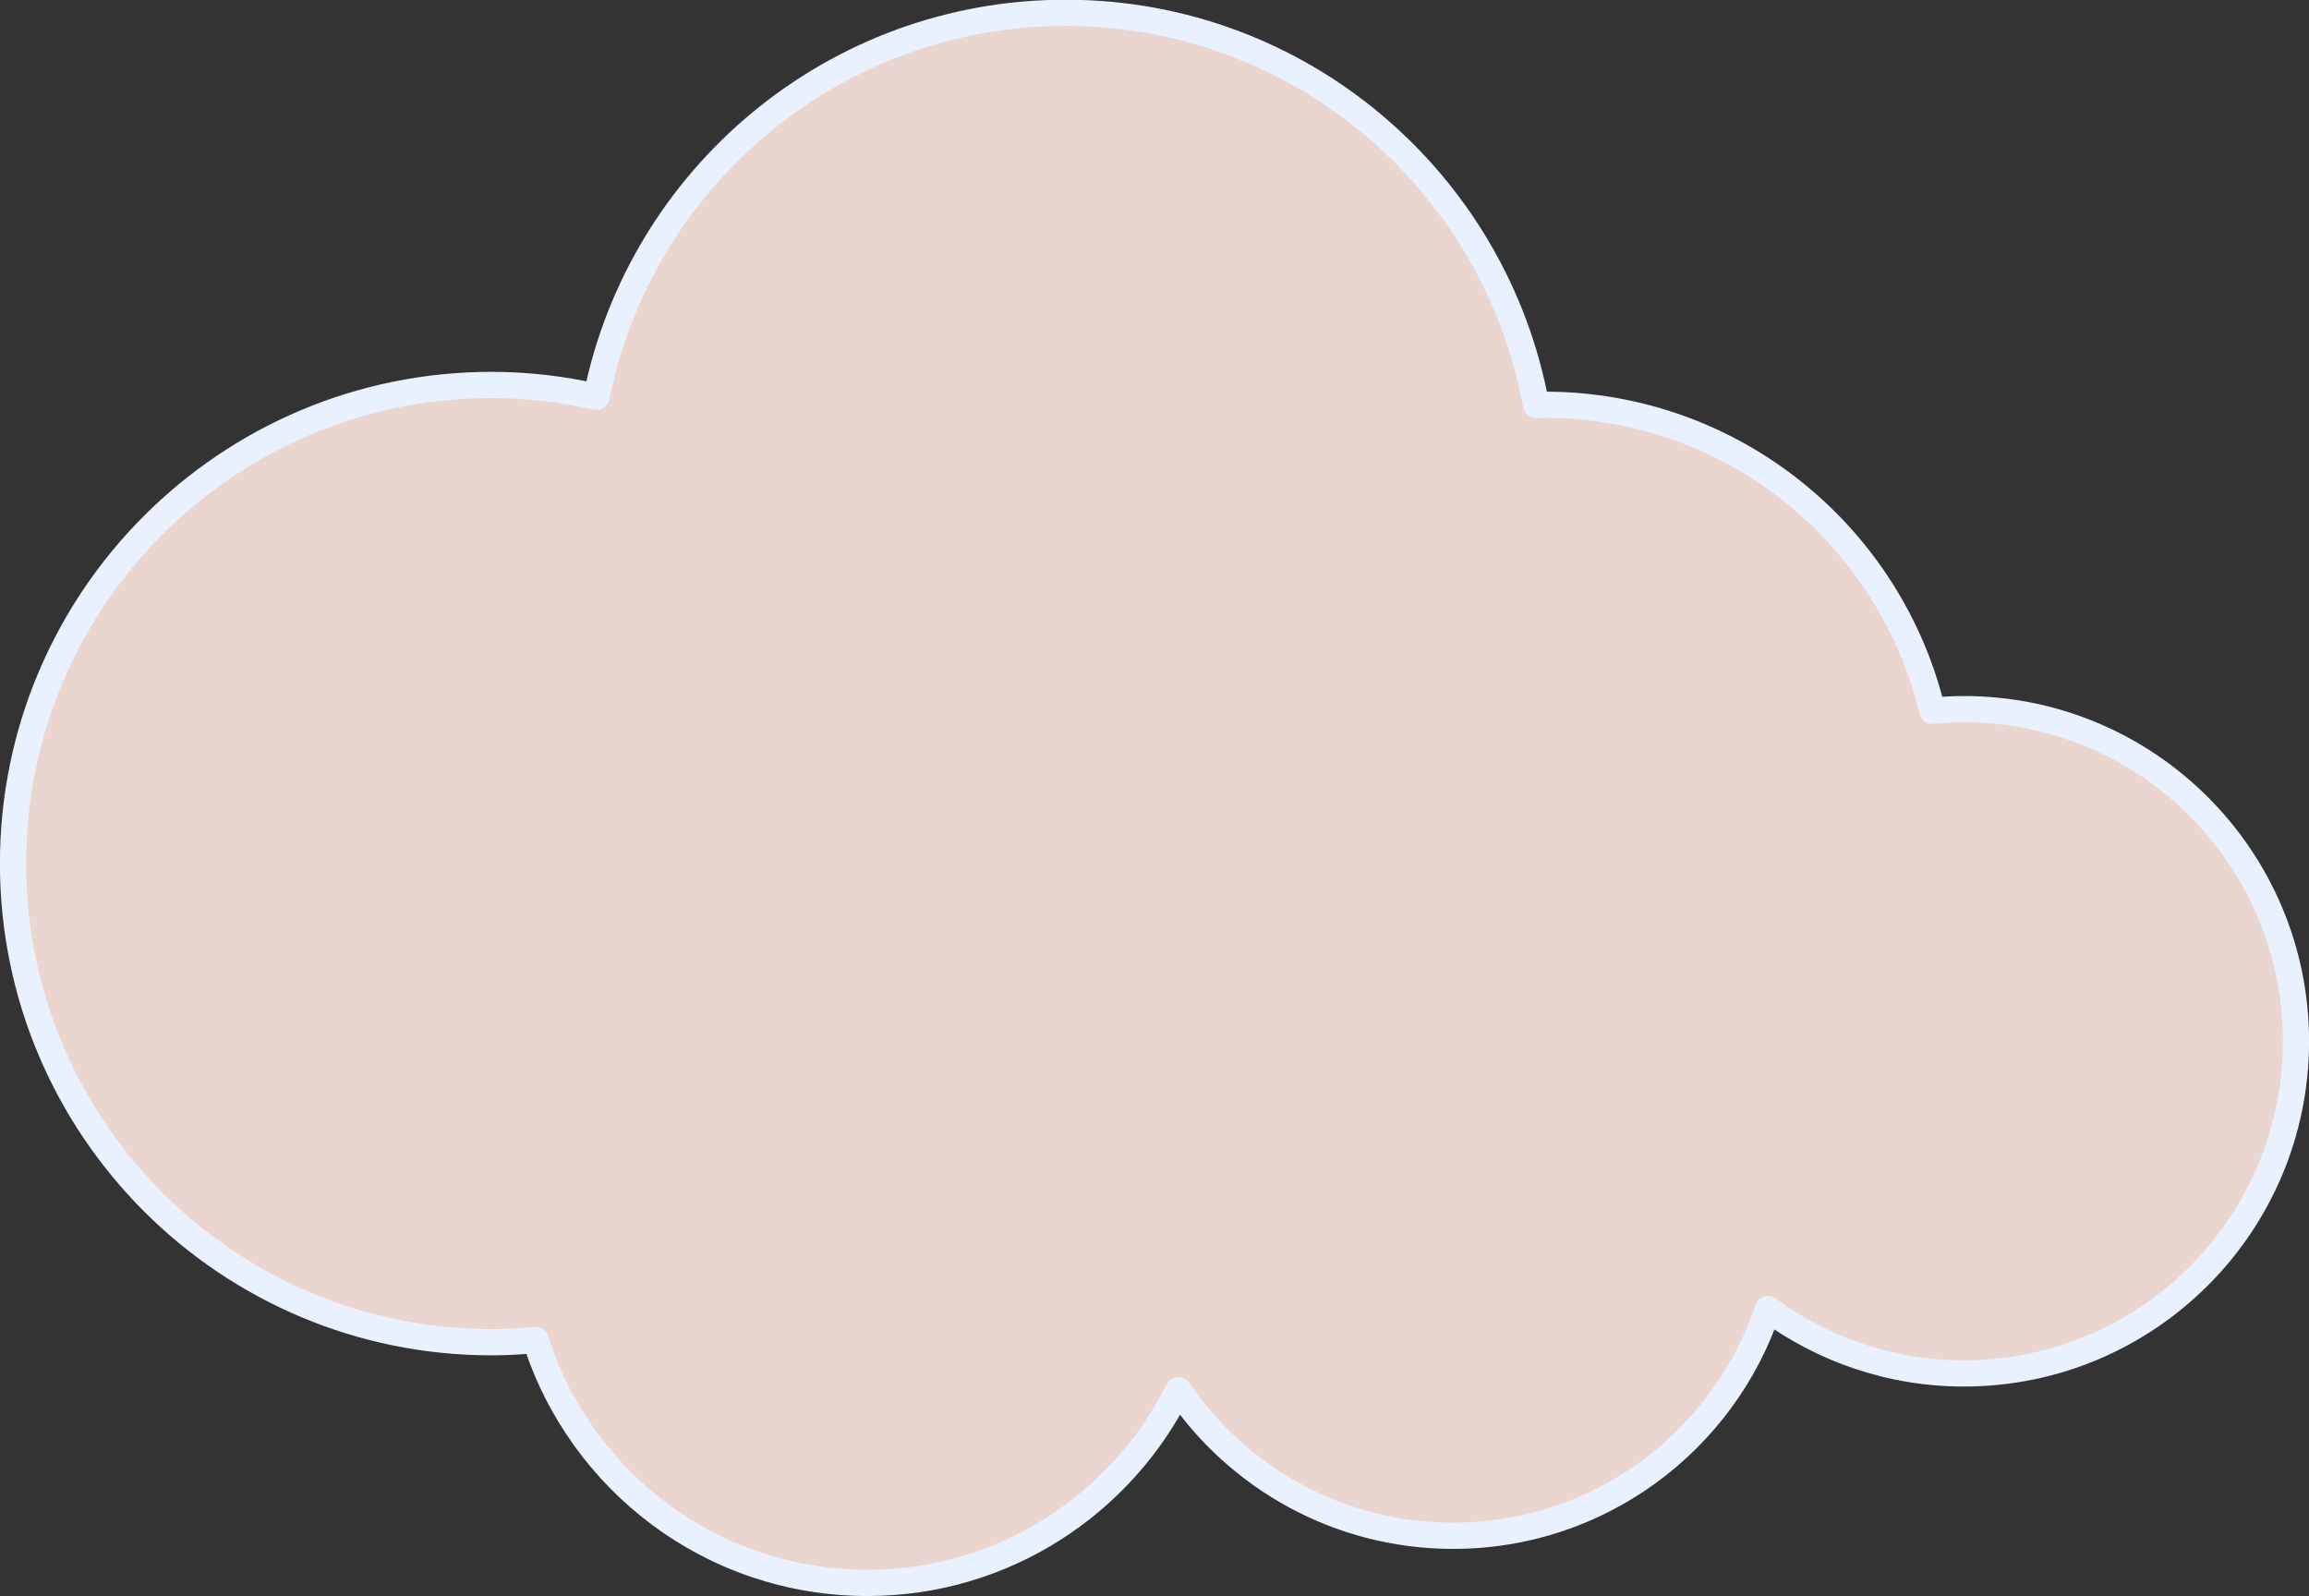
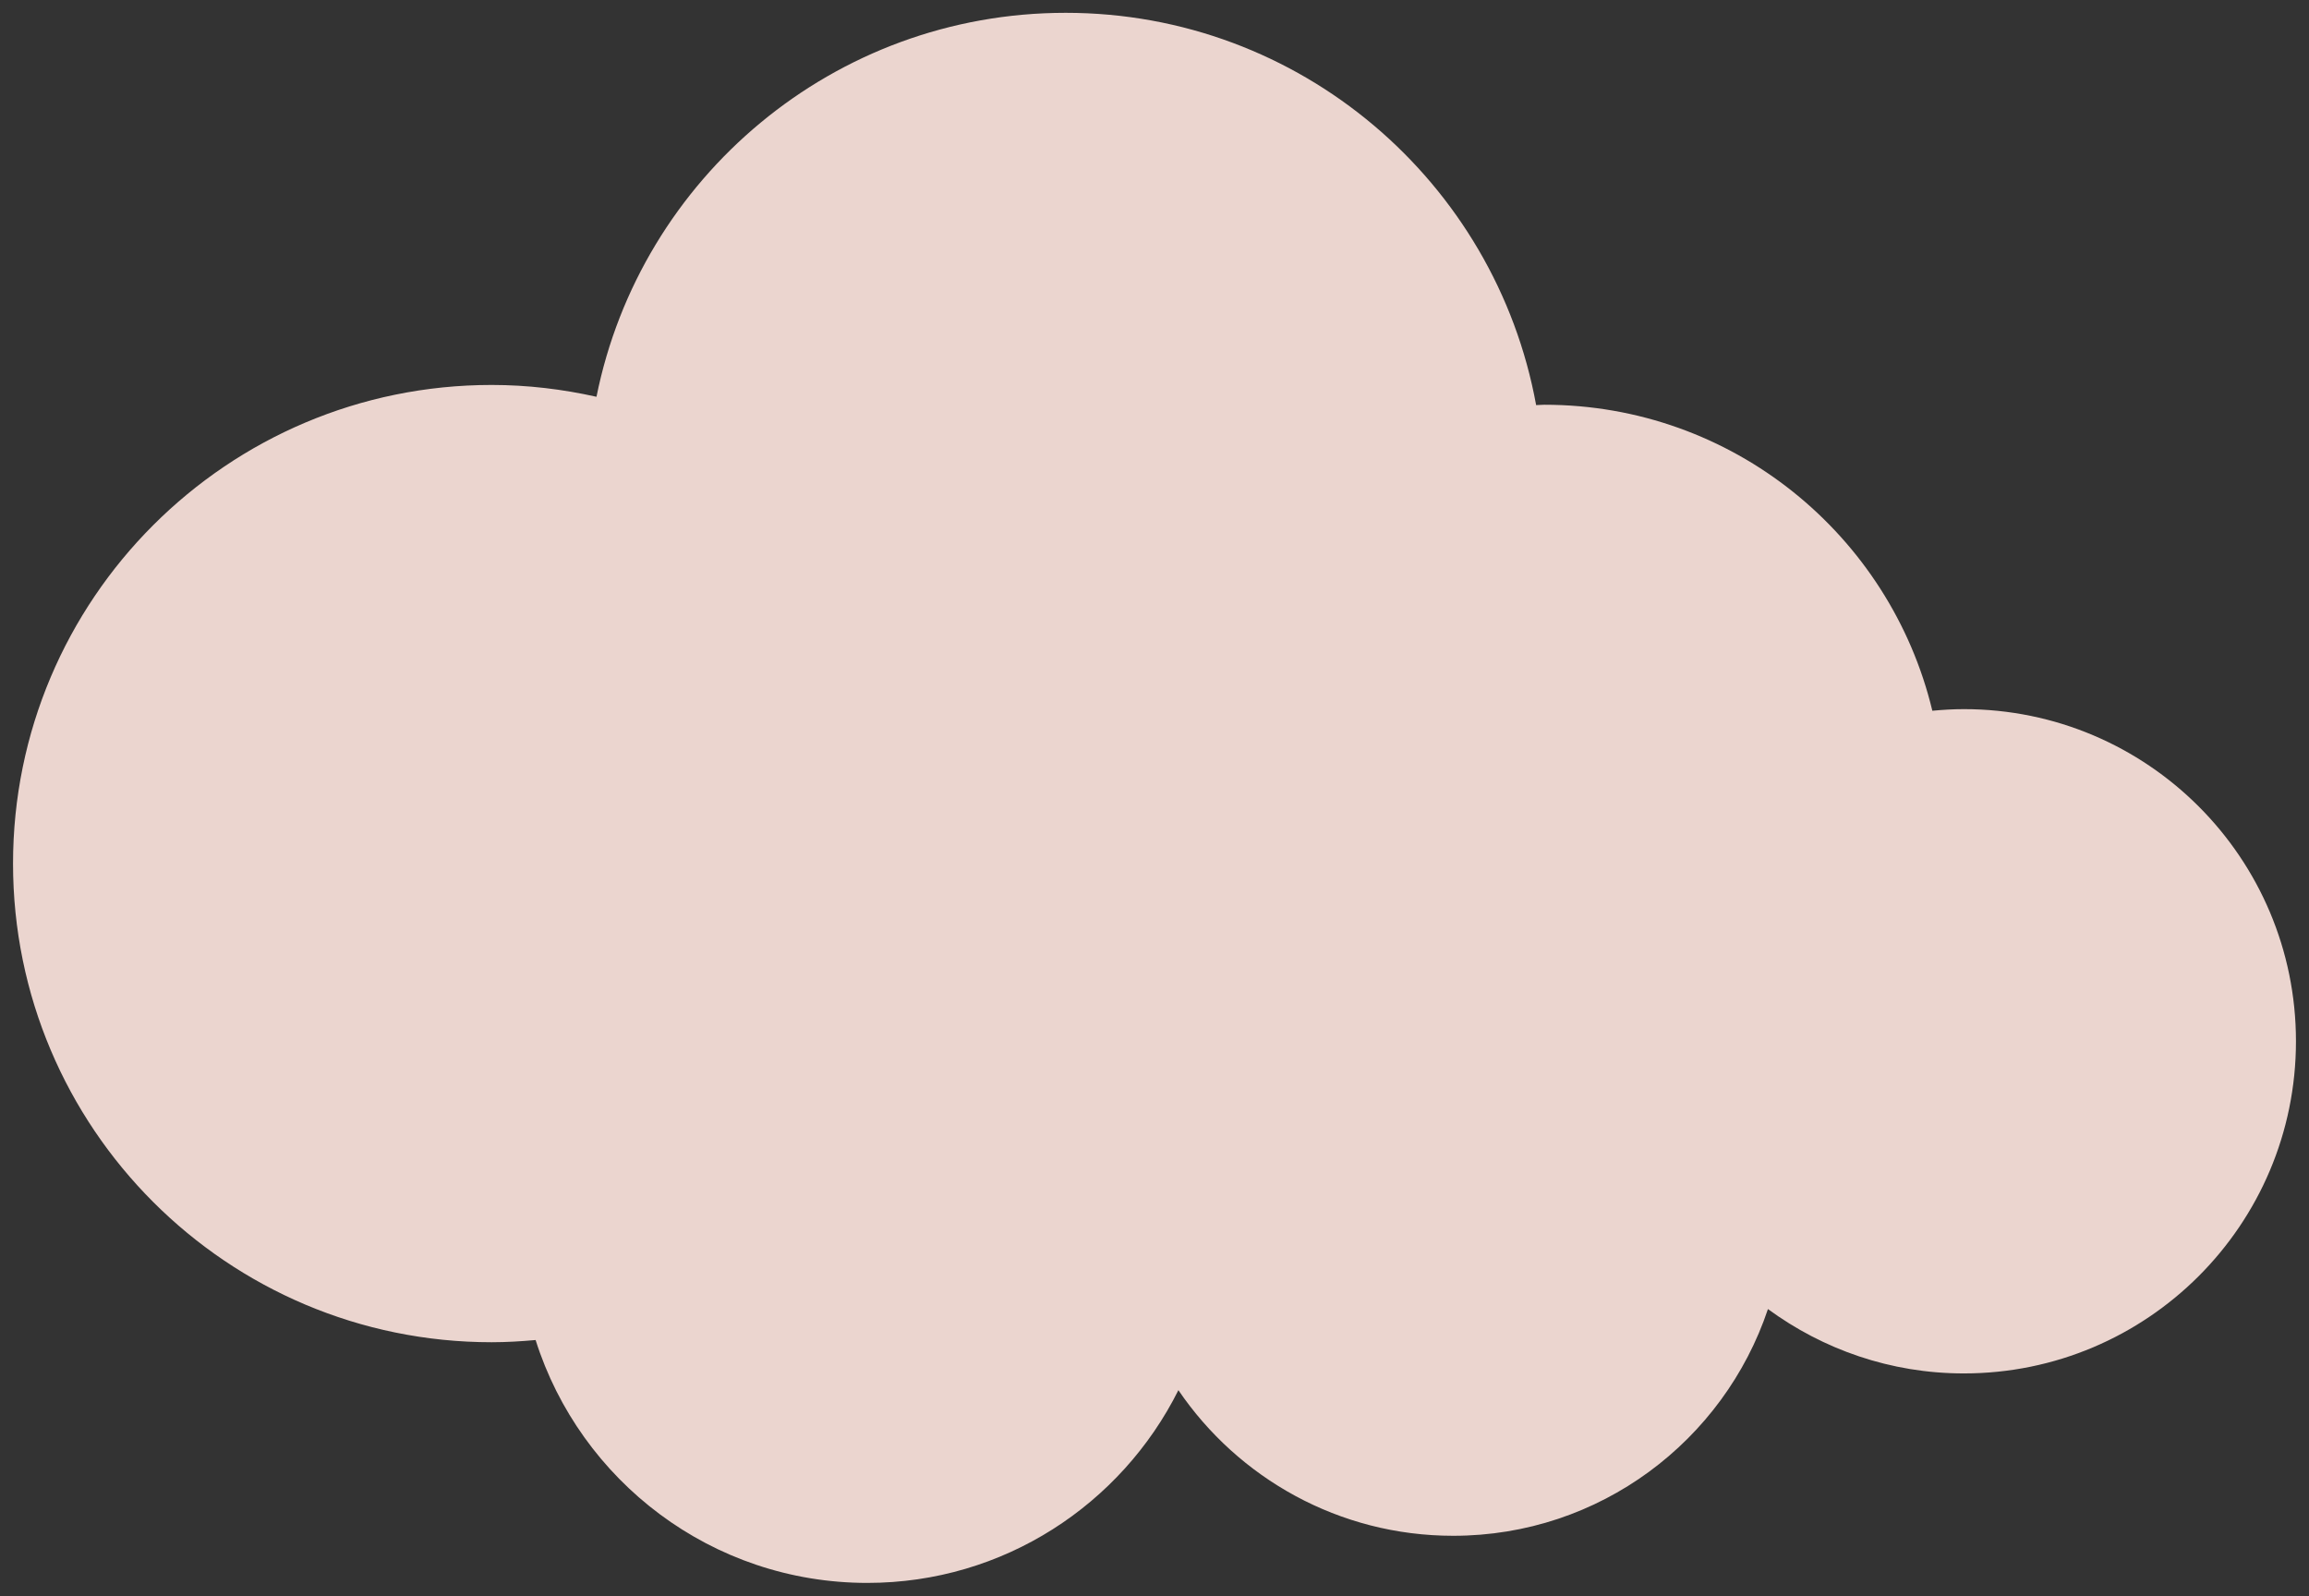
<svg xmlns="http://www.w3.org/2000/svg" fill="#000000" height="243.5" preserveAspectRatio="xMidYMid meet" version="1" viewBox="36.5 90.9 352.2 243.5" width="352.2" zoomAndPan="magnify">
  <rect x="36.5" y="90.9" width="352.2" height="243.5" fill="#333333" stroke="none" />
  <g>
    <g id="change1_1">
      <path d="M 111.496 149.617 C 116.996 149.617 122.336 150.27 127.484 151.422 C 134.188 118.023 163.68 92.855 199.051 92.855 C 234.863 92.855 264.605 118.672 270.812 152.691 C 271.23 152.684 271.641 152.637 272.062 152.637 C 300.797 152.637 324.82 172.547 331.246 199.312 C 332.828 199.164 334.43 199.066 336.055 199.066 C 364.027 199.066 386.711 221.754 386.711 249.734 C 386.711 277.711 364.027 300.391 336.055 300.391 C 324.859 300.391 314.559 296.719 306.172 290.574 C 299.441 310.66 280.512 325.156 258.164 325.156 C 240.734 325.156 225.363 316.352 216.246 302.945 C 207.543 320.359 189.59 332.344 168.801 332.344 C 145.074 332.344 124.996 316.773 118.199 295.297 C 115.992 295.496 113.762 295.633 111.496 295.633 C 71.18 295.633 38.488 262.949 38.488 222.625 C 38.488 182.301 71.18 149.617 111.496 149.617" fill="#ebd5cf" />
    </g>
    <g id="change2_1">
-       <path d="M 111.496 149.617 L 111.496 151.617 C 116.84 151.617 122.027 152.25 127.047 153.375 C 127.574 153.492 128.121 153.395 128.574 153.102 C 129.027 152.805 129.34 152.348 129.445 151.816 C 132.703 135.578 141.504 121.336 153.793 111.156 C 166.082 100.973 181.844 94.859 199.051 94.855 C 216.473 94.859 232.398 101.133 244.742 111.547 C 257.086 121.961 265.824 136.508 268.844 153.051 C 269.02 154.012 269.859 154.703 270.84 154.691 C 271.398 154.68 271.797 154.633 272.062 154.637 C 285.961 154.637 298.707 159.445 308.77 167.496 C 318.832 175.551 326.195 186.84 329.301 199.781 C 329.531 200.746 330.441 201.398 331.434 201.305 C 332.973 201.16 334.508 201.066 336.055 201.066 C 349.496 201.07 361.645 206.512 370.457 215.324 C 379.266 224.137 384.707 236.289 384.707 249.734 C 384.707 263.176 379.266 275.328 370.457 284.137 C 361.645 292.945 349.496 298.387 336.055 298.391 C 325.301 298.387 315.418 294.867 307.355 288.965 C 306.84 288.586 306.172 288.477 305.566 288.672 C 304.961 288.863 304.477 289.34 304.273 289.941 C 301.047 299.586 294.883 307.895 286.844 313.785 C 278.801 319.68 268.902 323.156 258.164 323.156 C 241.418 323.156 226.664 314.703 217.902 301.82 C 217.504 301.234 216.82 300.902 216.113 300.949 C 215.406 300.996 214.773 301.418 214.461 302.051 C 206.074 318.812 188.805 330.344 168.801 330.344 C 157.379 330.344 146.852 326.598 138.348 320.27 C 129.844 313.941 123.375 305.023 120.109 294.691 C 119.824 293.797 118.957 293.219 118.02 293.305 C 115.852 293.504 113.684 293.633 111.496 293.633 C 91.887 293.633 74.145 285.688 61.289 272.836 C 48.434 259.98 40.492 242.238 40.488 222.625 C 40.492 203.008 48.434 185.27 61.289 172.414 C 74.145 159.559 91.883 151.617 111.496 151.617 L 111.496 147.617 C 70.074 147.617 36.492 181.195 36.488 222.625 C 36.492 264.055 70.074 297.633 111.496 297.633 C 113.84 297.633 116.133 297.492 118.383 297.289 L 118.199 295.297 L 116.293 295.898 C 119.82 307.047 126.793 316.656 135.957 323.48 C 145.121 330.301 156.496 334.344 168.801 334.344 C 190.375 334.34 209.012 321.906 218.035 303.84 L 216.246 302.945 L 214.594 304.07 C 224.062 318.004 240.051 327.156 258.164 327.156 C 269.773 327.156 280.512 323.387 289.207 317.012 C 297.902 310.637 304.57 301.652 308.066 291.211 L 306.172 290.574 L 304.988 292.188 C 313.695 298.566 324.422 302.391 336.055 302.391 C 365.133 302.387 388.707 278.812 388.711 249.734 C 388.707 220.648 365.137 197.07 336.055 197.066 C 334.352 197.066 332.688 197.168 331.059 197.32 L 331.246 199.312 L 333.191 198.848 C 329.871 185.02 322.012 172.969 311.27 164.375 C 300.531 155.777 286.895 150.633 272.062 150.637 C 271.48 150.637 271.059 150.691 270.781 150.691 L 270.812 152.691 L 272.777 152.332 C 269.59 134.852 260.355 119.484 247.324 108.488 C 234.293 97.488 217.441 90.855 199.051 90.855 C 180.887 90.855 164.215 97.324 151.238 108.074 C 138.266 118.824 128.969 133.867 125.523 151.027 L 127.484 151.422 L 127.922 149.473 C 122.641 148.289 117.156 147.617 111.496 147.617 L 111.496 149.617" fill="#e9f1ff" />
-     </g>
+       </g>
  </g>
</svg>